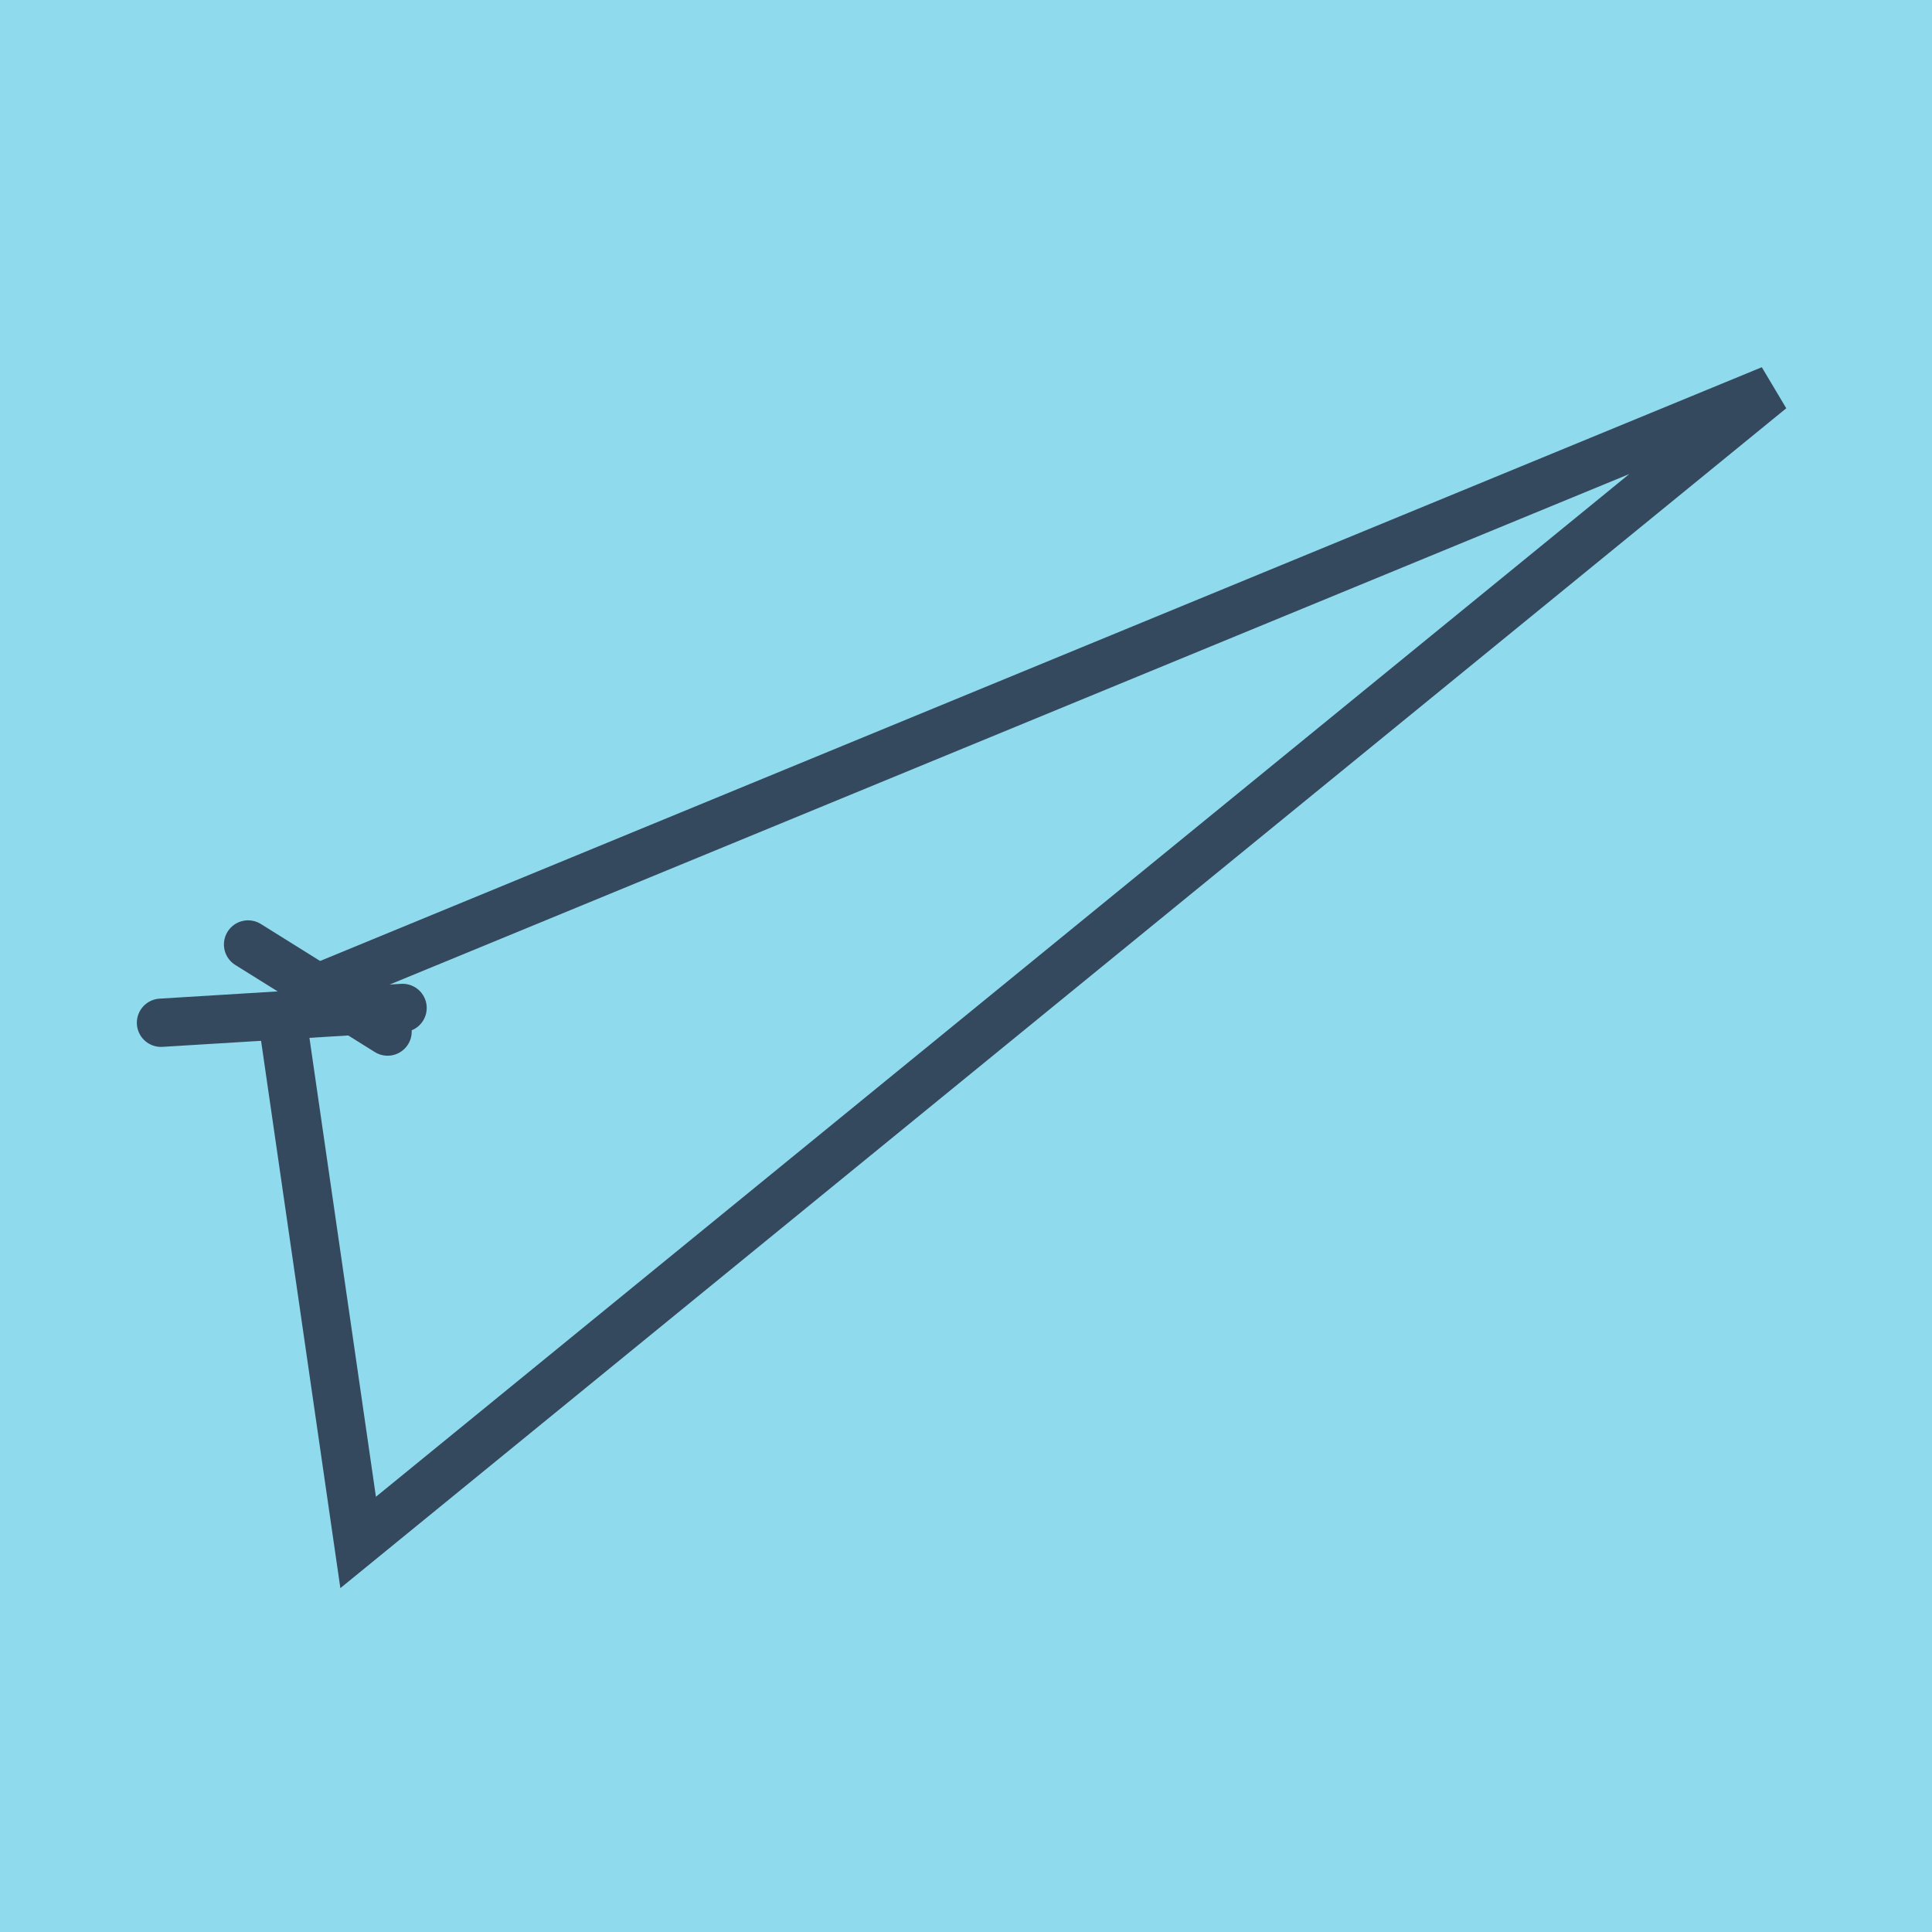
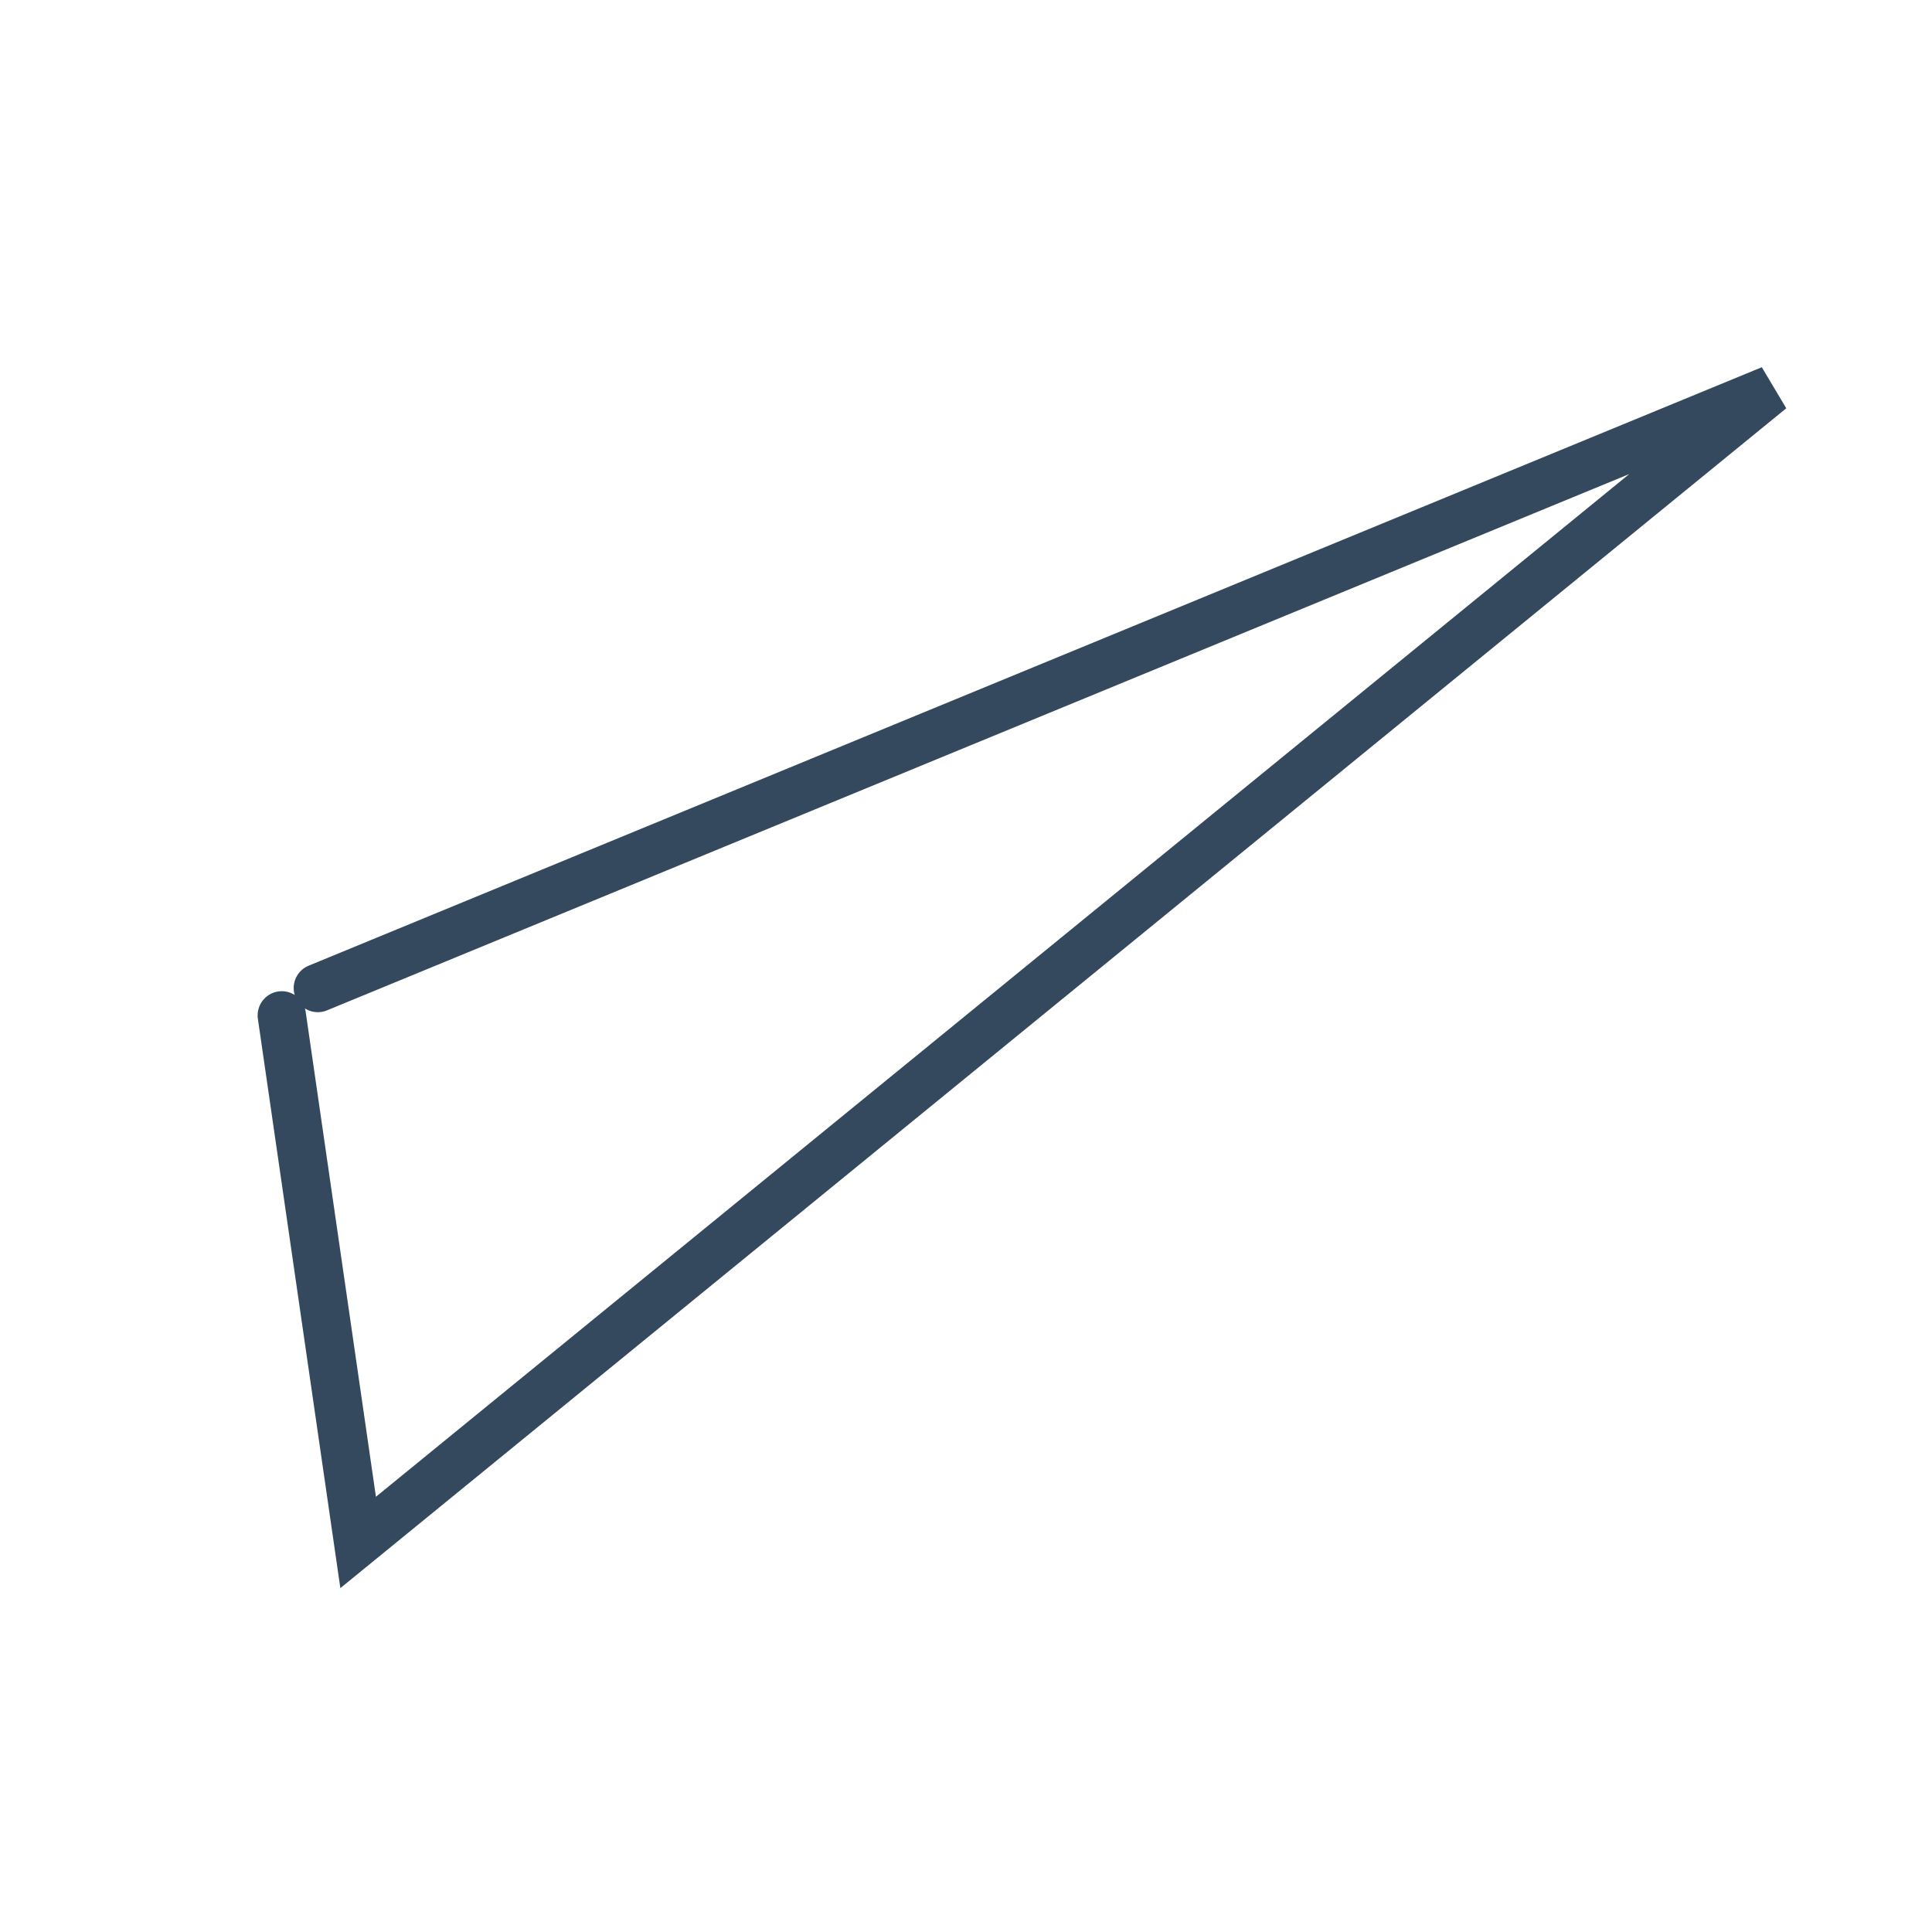
<svg xmlns="http://www.w3.org/2000/svg" viewBox="-10 -10 120 120" preserveAspectRatio="xMidYMid meet">
-   <path style="fill:#90daee" d="M-10-10h120v120H-10z" />
-   <polyline stroke-linecap="round" points="15.004,52.605 0,53.525 " style="fill:none;stroke:#34495e;stroke-width: 3px" />
-   <polyline stroke-linecap="round" points="14.073,54.072 5.408,48.663 " style="fill:none;stroke:#34495e;stroke-width: 3px" />
  <polyline stroke-linecap="round" points="7.502,53.065 12.245,85.804 100,14.196 9.741,51.368 " style="fill:none;stroke:#34495e;stroke-width: 3px" />
</svg>